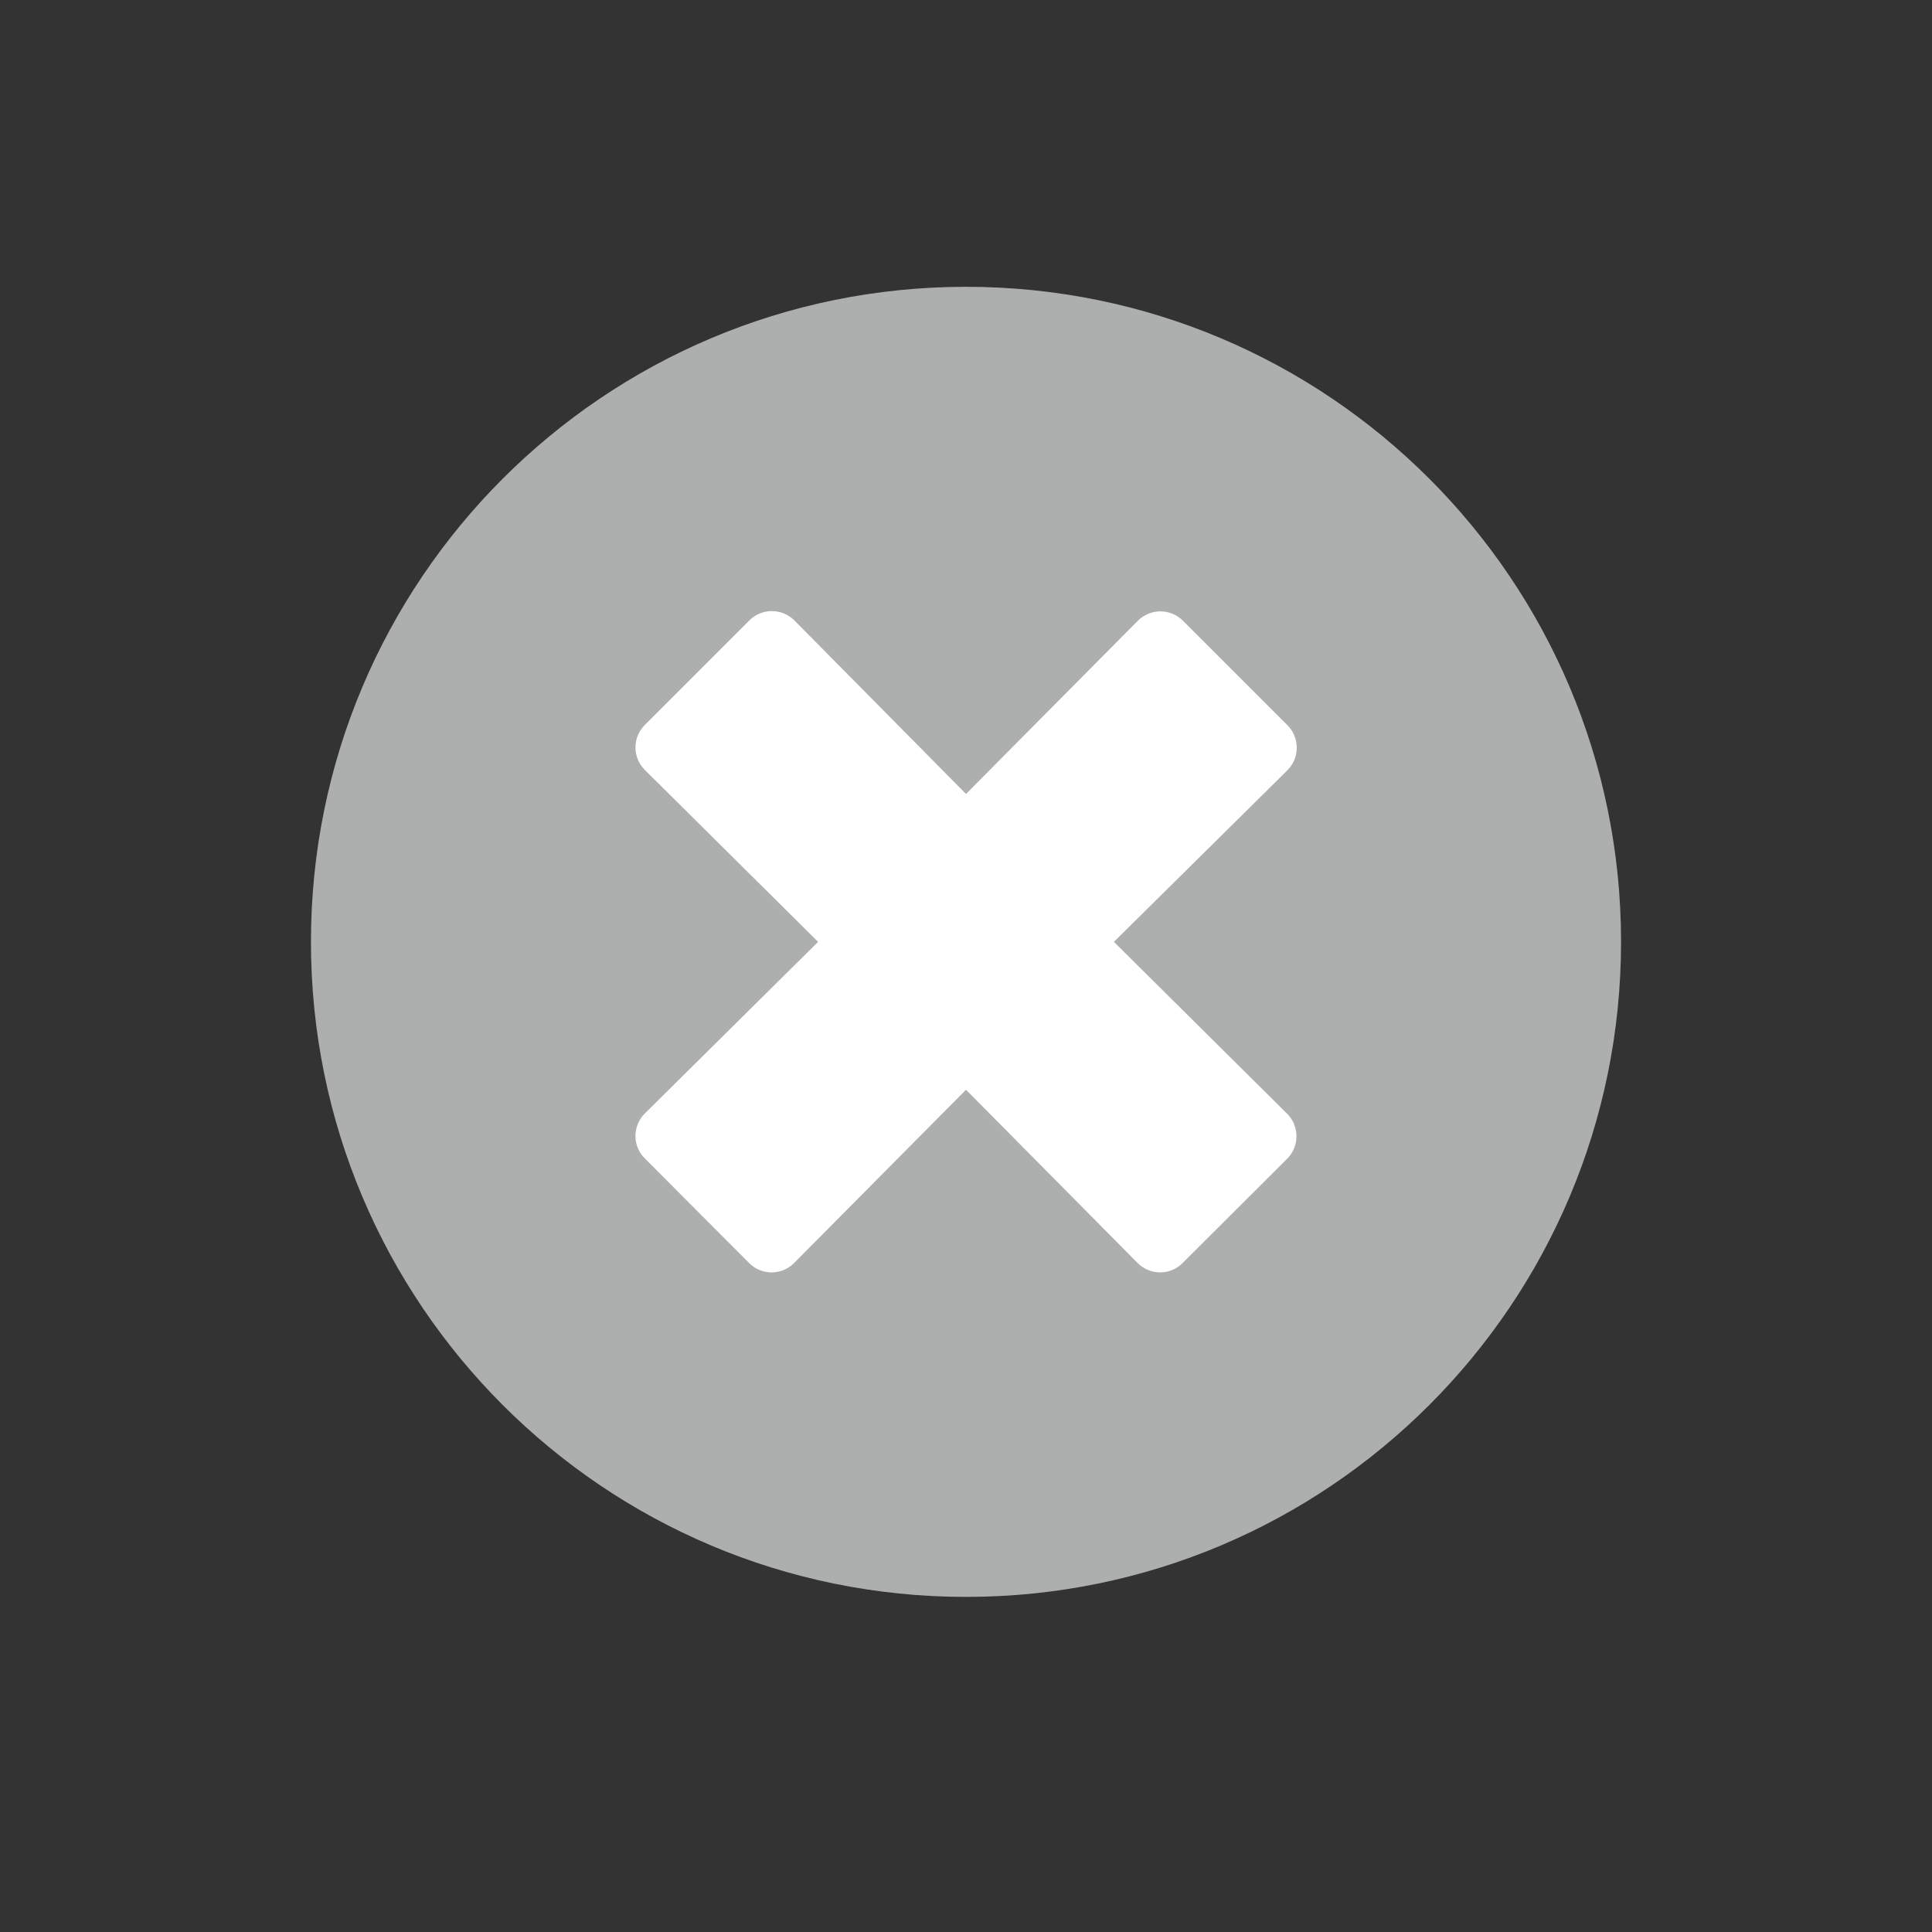
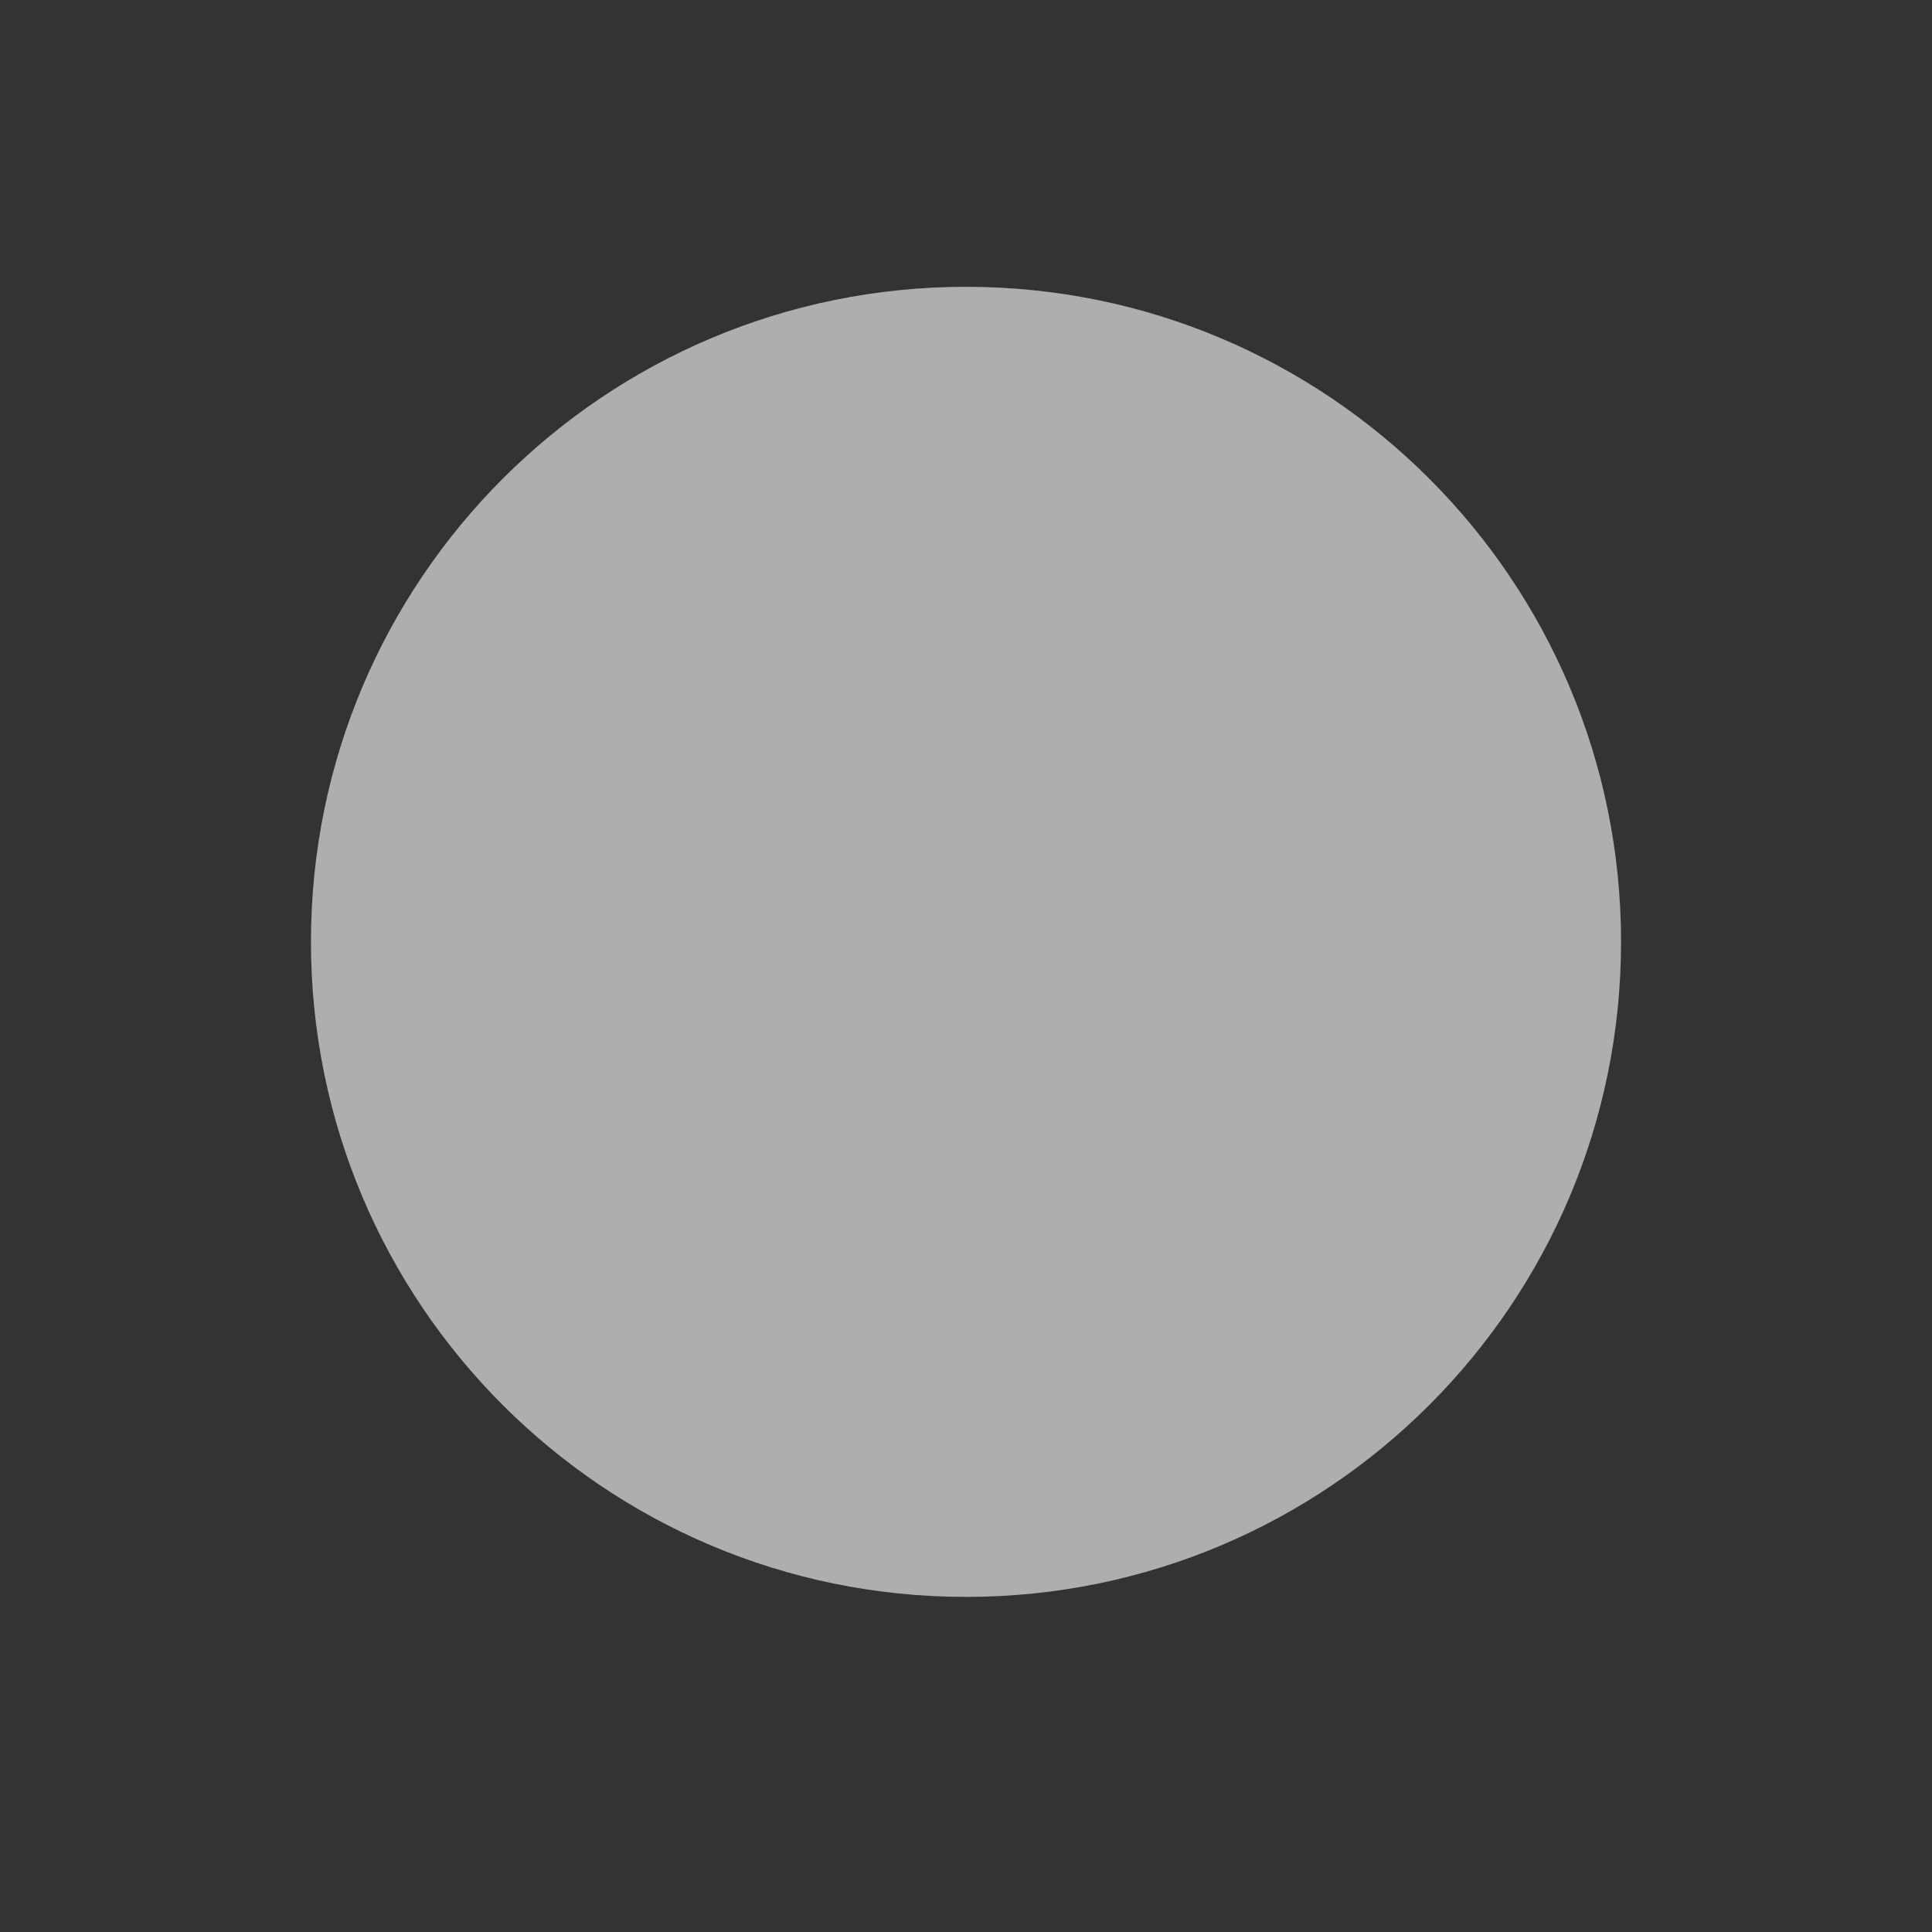
<svg xmlns="http://www.w3.org/2000/svg" width="20px" height="20px" viewBox="0 0 20 20" version="1.1">
  <rect x="0" y="0" width="20" height="20" fill="#333333" stroke="none" />
  <title>close-grey-circle</title>
  <desc>Created with Sketch.</desc>
  <g id="close-grey-circle" stroke="none" stroke-width="1" fill="none" fill-rule="evenodd">
    <path d="M10,2.969 C13.746,2.969 16.781,6.004 16.781,9.75 C16.781,13.496 13.746,16.531 10,16.531 C6.254,16.531 3.219,13.496 3.219,9.75 C3.219,6.004 6.254,2.969 10,2.969 Z" id="t" fill="#ADAFAE" fill-rule="nonzero" />
-     <path d="M13.325,11.53 L11.531,9.75 L13.328,7.973 C13.456,7.844 13.456,7.636 13.328,7.508 L12.245,6.425 C12.116,6.297 11.909,6.297 11.78,6.425 L10,8.219 L8.223,6.422 C8.094,6.294 7.886,6.294 7.758,6.422 L6.675,7.505 C6.546,7.634 6.546,7.841 6.675,7.97 L8.469,9.75 L6.675,11.527 C6.546,11.656 6.546,11.864 6.675,11.992 L7.755,13.075 C7.884,13.204 8.091,13.204 8.22,13.075 L10,11.281 L11.777,13.075 C11.906,13.204 12.114,13.204 12.242,13.075 L13.325,11.995 C13.453,11.866 13.453,11.659 13.325,11.53 Z" id="Path" fill="#FFFFFF" />
  </g>
</svg>